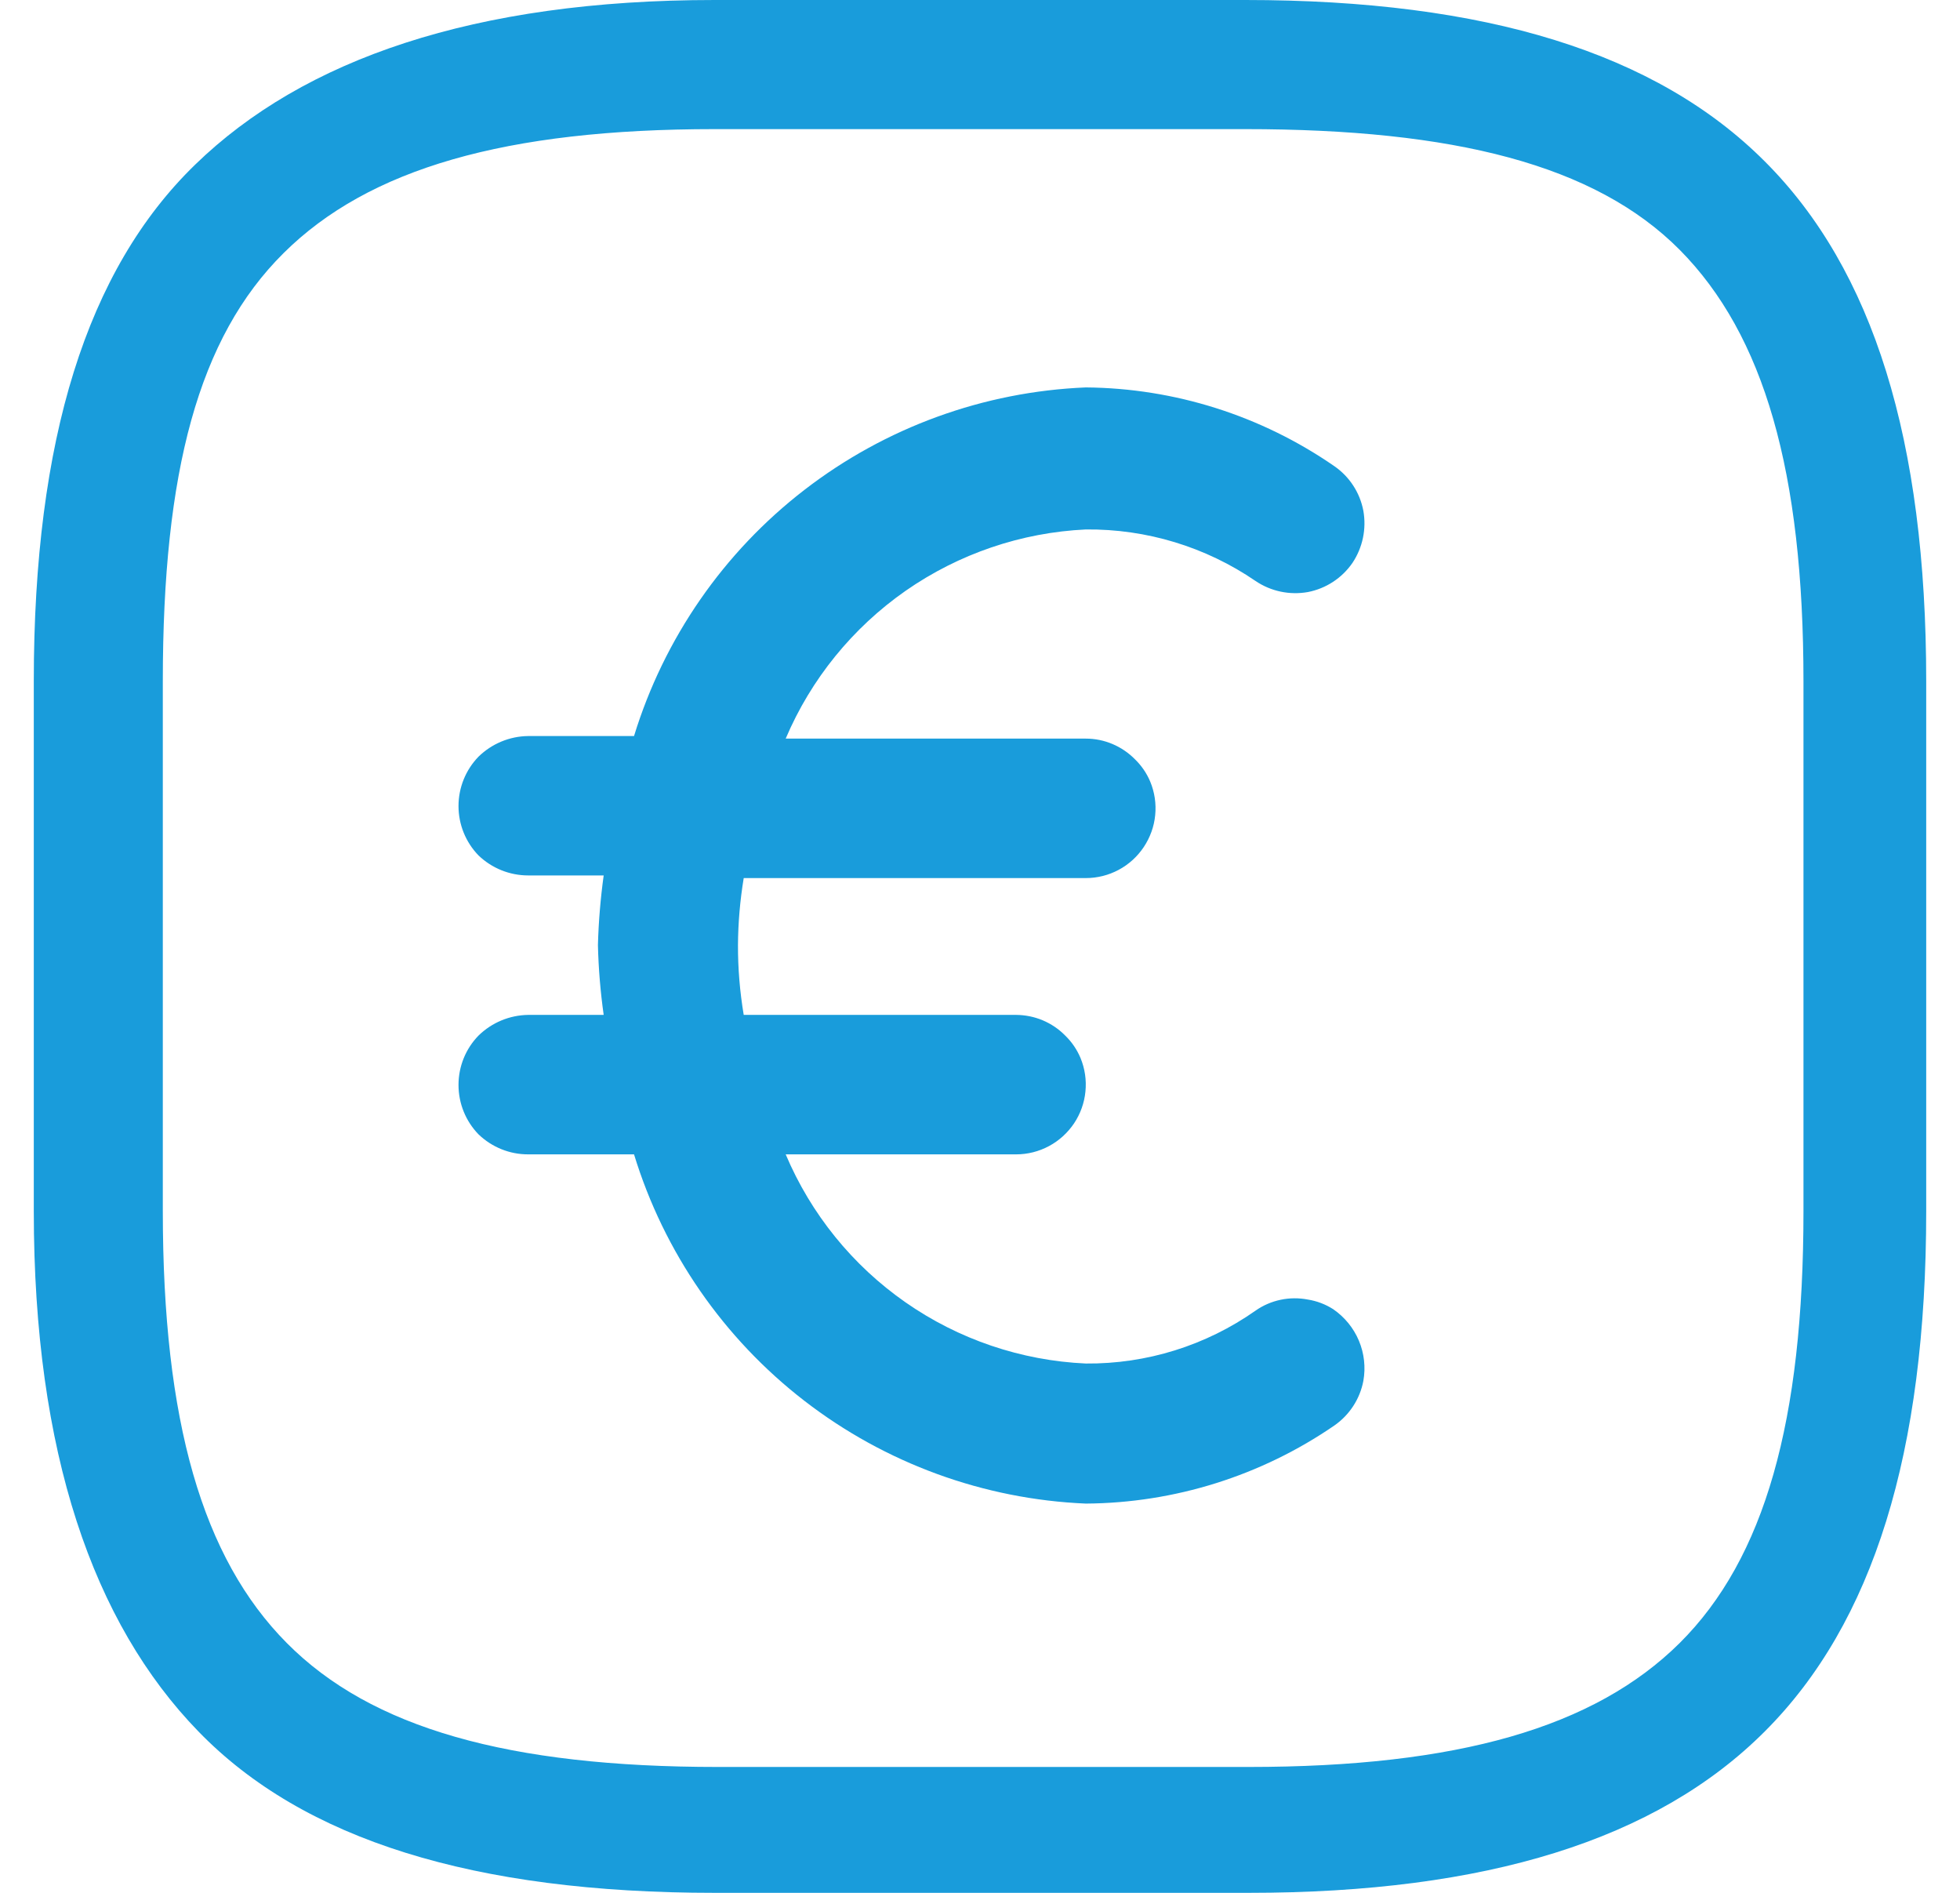
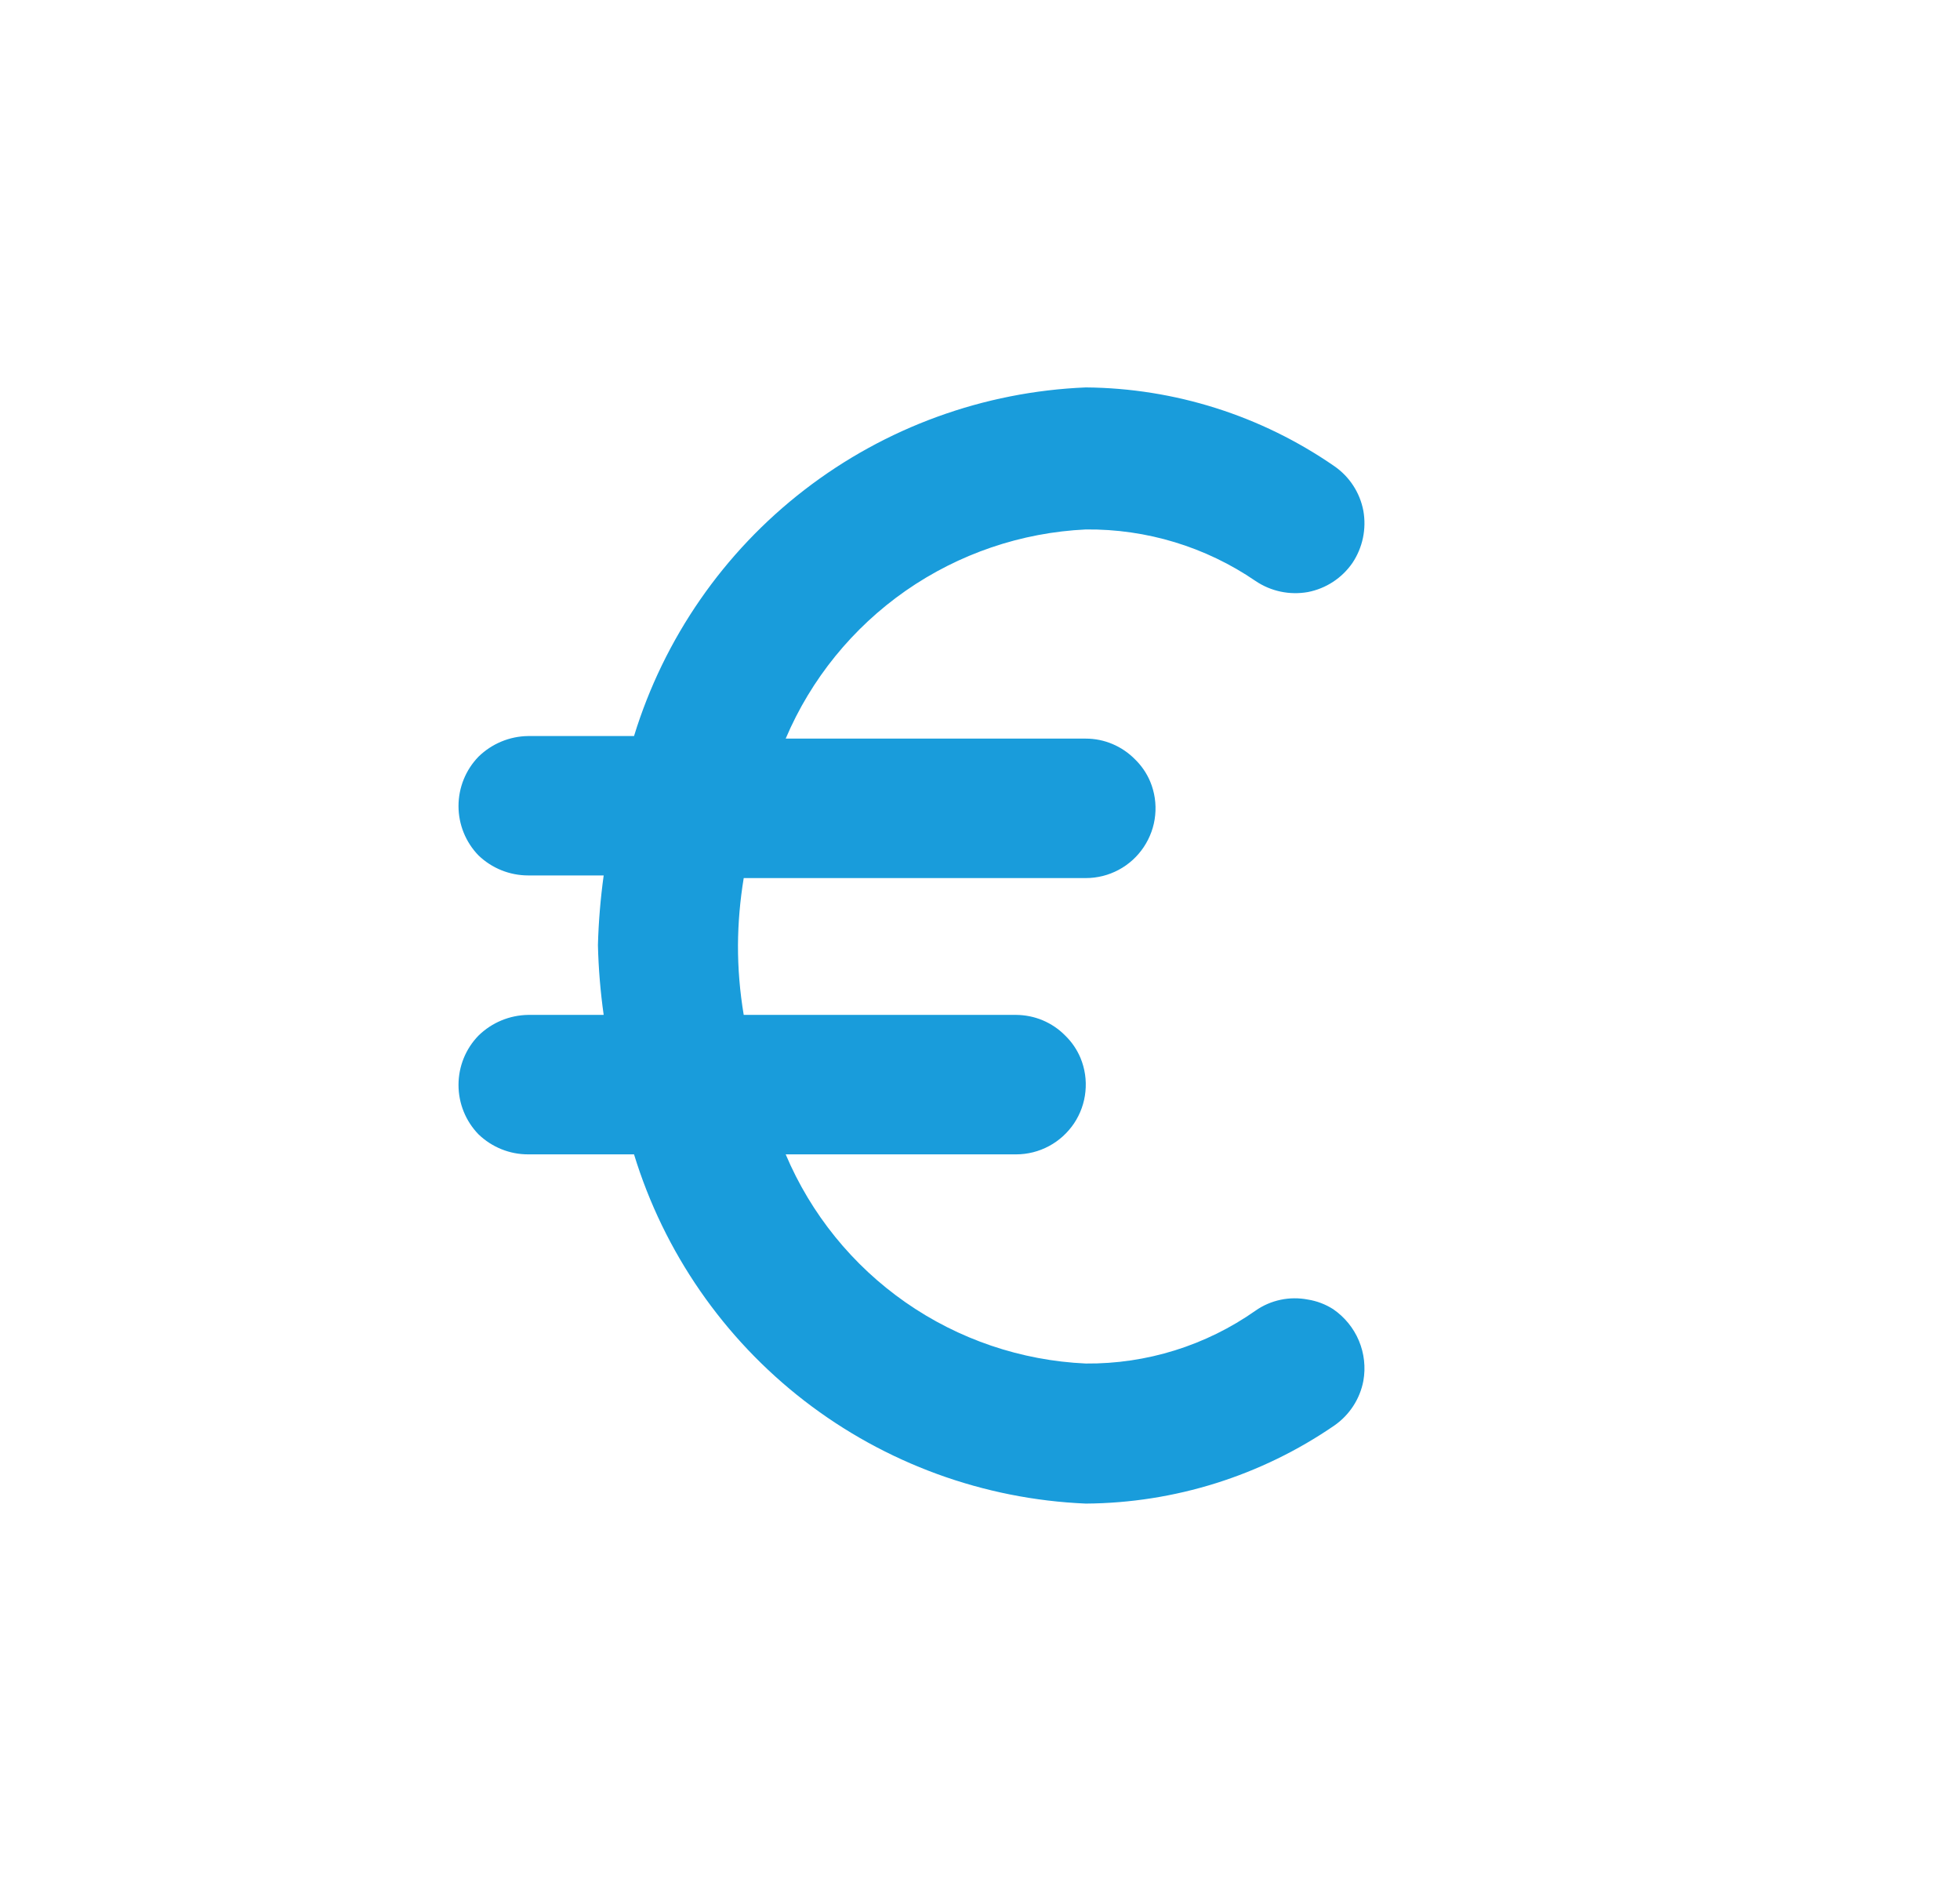
<svg xmlns="http://www.w3.org/2000/svg" width="29" height="28" viewBox="0 0 29 28" fill="none">
-   <path d="M10.575 28C7.013 28 4.491 27.217 2.935 25.612C1.378 24.009 0.5 21.487 0.5 17.916V10.076C0.5 6.504 1.283 3.992 2.888 2.435C4.491 0.878 7.013 0 10.575 0H18.425C21.987 0 24.509 0.783 26.112 2.388C27.717 3.991 28.5 6.513 28.5 10.075V17.915C28.5 21.487 27.717 24.008 26.112 25.612C24.509 27.217 21.987 28 18.473 28H10.575ZM10.575 1.91C7.48 1.91 5.456 2.493 4.196 3.744C2.935 4.994 2.409 6.98 2.409 10.075V17.915C2.409 21.02 2.992 23.044 4.243 24.304C5.493 25.565 7.528 26.138 10.622 26.138H18.472C21.566 26.138 23.591 25.555 24.852 24.305C26.111 23.053 26.684 21.02 26.684 17.916V10.076C26.684 6.98 26.102 4.956 24.852 3.695C23.6 2.435 21.509 1.91 18.424 1.91H10.575Z" fill="#199CDB" />
  <path d="M16.066 7.832C16.962 7.823 17.839 8.089 18.578 8.595C18.805 8.748 19.082 8.806 19.352 8.758C19.619 8.706 19.855 8.552 20.01 8.328C20.162 8.101 20.22 7.824 20.172 7.555C20.121 7.287 19.967 7.051 19.743 6.896C18.661 6.148 17.381 5.742 16.066 5.731C14.555 5.793 13.101 6.322 11.903 7.246C10.706 8.169 9.825 9.442 9.381 10.888H7.815C7.54 10.891 7.277 11.001 7.08 11.193C6.89 11.389 6.784 11.651 6.784 11.924C6.784 12.196 6.89 12.458 7.08 12.654C7.278 12.844 7.541 12.95 7.815 12.95H8.932C8.885 13.292 8.856 13.637 8.847 13.981C8.855 14.327 8.884 14.671 8.932 15.013H7.815C7.54 15.017 7.277 15.126 7.08 15.319C6.89 15.514 6.784 15.776 6.784 16.049C6.784 16.322 6.89 16.584 7.08 16.78C7.278 16.97 7.541 17.077 7.815 17.076H9.381C9.824 18.523 10.705 19.797 11.902 20.722C13.1 21.647 14.555 22.178 16.066 22.242C17.38 22.233 18.66 21.831 19.743 21.087C19.967 20.931 20.121 20.695 20.172 20.428C20.208 20.227 20.185 20.02 20.106 19.832C20.027 19.644 19.895 19.483 19.727 19.367C19.613 19.294 19.485 19.245 19.352 19.224C19.218 19.198 19.081 19.199 18.948 19.227C18.815 19.255 18.689 19.309 18.578 19.387C17.843 19.904 16.965 20.178 16.066 20.17C15.109 20.127 14.184 19.813 13.398 19.265C12.612 18.717 11.998 17.958 11.625 17.076H15.035C15.204 17.076 15.371 17.034 15.52 16.954C15.67 16.874 15.797 16.758 15.892 16.617C15.986 16.476 16.044 16.314 16.06 16.146C16.077 15.977 16.052 15.807 15.987 15.65C15.935 15.526 15.858 15.413 15.761 15.319C15.666 15.222 15.553 15.146 15.428 15.093C15.304 15.041 15.17 15.014 15.035 15.013H11.004C10.947 14.672 10.918 14.327 10.919 13.981C10.921 13.649 10.95 13.317 11.004 12.989H16.066C16.236 12.989 16.403 12.947 16.552 12.867C16.702 12.787 16.829 12.671 16.923 12.53C17.017 12.389 17.076 12.227 17.092 12.059C17.109 11.89 17.084 11.72 17.019 11.563C16.967 11.438 16.889 11.325 16.792 11.231C16.697 11.135 16.584 11.058 16.46 11.006C16.335 10.953 16.201 10.926 16.066 10.926H11.625C11.999 10.045 12.615 9.287 13.4 8.739C14.186 8.192 15.11 7.877 16.066 7.832Z" fill="#199CDB" />
</svg>